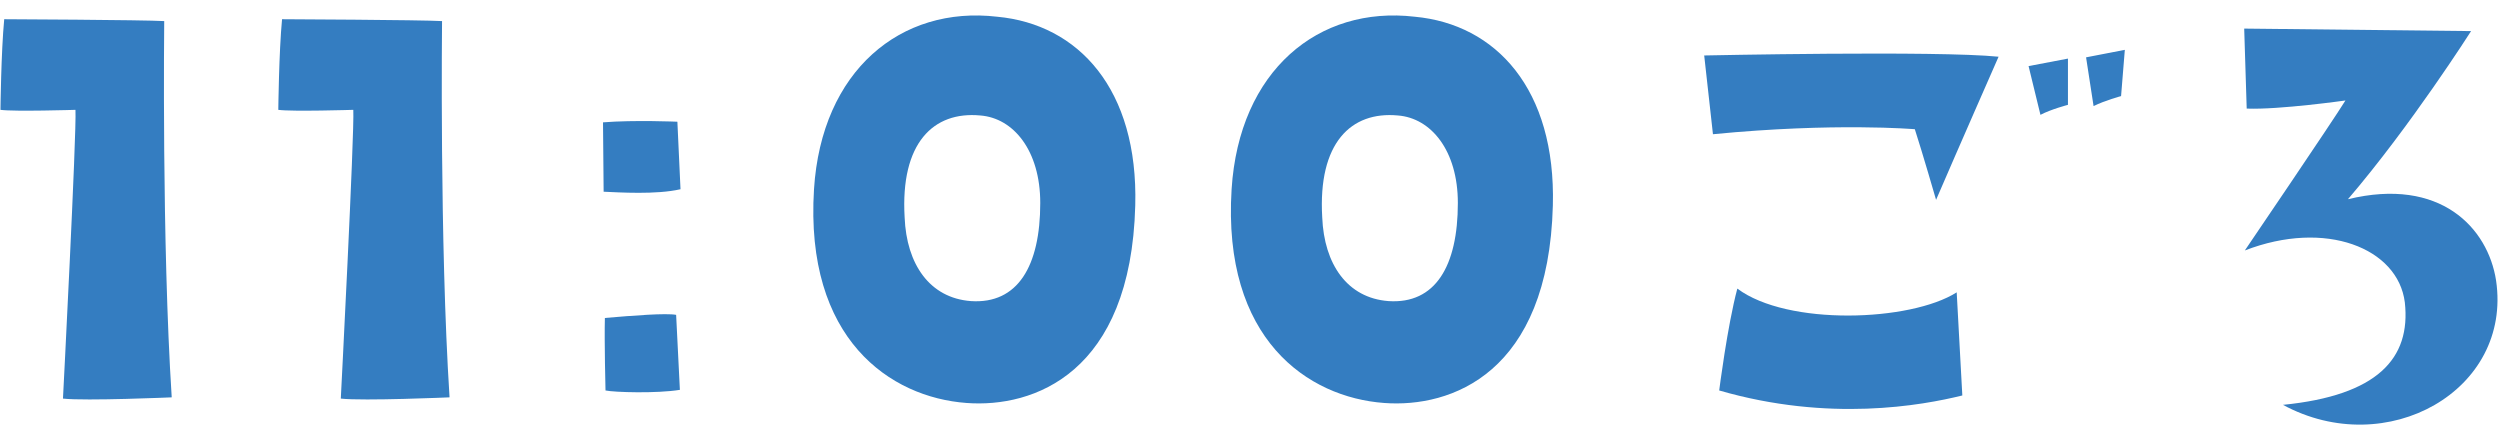
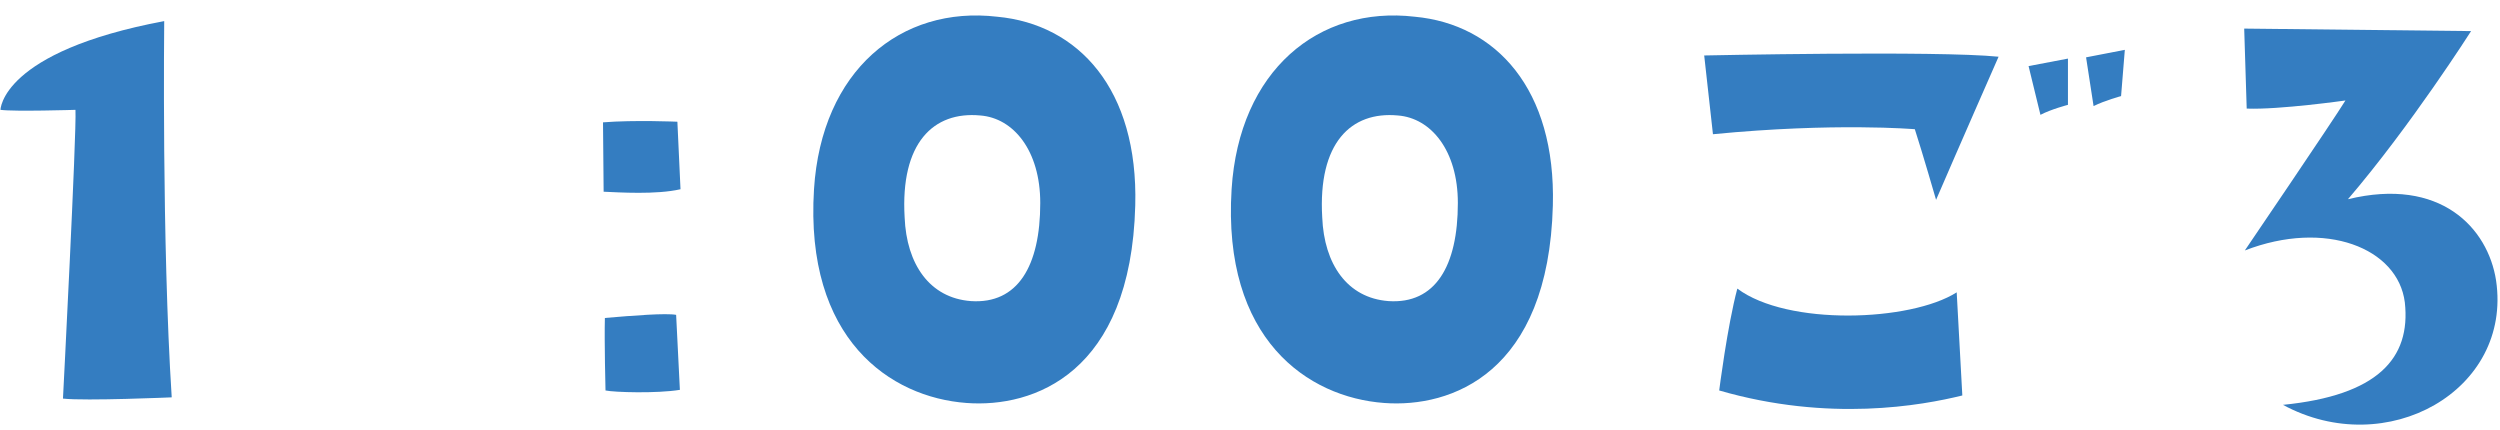
<svg xmlns="http://www.w3.org/2000/svg" width="128" height="22" viewBox="0 0 128 22" fill="none">
-   <path d="M3.864 5.624C3.928 6.776 3.224 20.408 3.224 20.408C4.376 20.536 8.792 20.344 8.792 20.344C8.28 12.408 8.408 1.08 8.408 1.08C7.352 1.016 0.216 0.984 0.216 0.984C0.056 2.648 0.024 5.624 0.024 5.624C0.728 5.72 3.864 5.624 3.864 5.624Z" fill="#347DC1" />
-   <path d="M18.089 5.624C18.153 6.776 17.449 20.408 17.449 20.408C18.601 20.536 23.017 20.344 23.017 20.344C22.505 12.408 22.633 1.08 22.633 1.08C21.577 1.016 14.441 0.984 14.441 0.984C14.281 2.648 14.249 5.624 14.249 5.624C14.953 5.72 18.089 5.624 18.089 5.624Z" fill="#347DC1" />
+   <path d="M3.864 5.624C3.928 6.776 3.224 20.408 3.224 20.408C4.376 20.536 8.792 20.344 8.792 20.344C8.28 12.408 8.408 1.08 8.408 1.08C0.056 2.648 0.024 5.624 0.024 5.624C0.728 5.72 3.864 5.624 3.864 5.624Z" fill="#347DC1" />
  <path d="M34.682 6.232C34.682 6.232 32.474 6.136 30.874 6.264L30.906 9.816C31.674 9.848 33.594 9.976 34.842 9.688L34.682 6.232ZM30.97 16.28C30.938 17.464 31.002 19.992 31.002 19.992C31.45 20.088 33.626 20.152 34.81 19.96L34.618 16.12C34.106 16.024 32.442 16.152 30.97 16.28Z" fill="#347DC1" />
  <path d="M49.485 20.632C52.909 20.888 57.901 19.128 58.125 10.52C58.285 4.568 55.213 1.24 51.053 0.856C46.125 0.28 42.061 3.608 41.677 9.688C41.197 17.368 45.581 20.344 49.485 20.632ZM50.189 5.912C51.885 6.04 53.261 7.704 53.261 10.392C53.261 13.624 52.109 15.576 49.709 15.416C47.597 15.256 46.413 13.528 46.317 11.128C46.093 7.32 47.789 5.688 50.189 5.912Z" fill="#347DC1" />
  <path d="M70.866 20.632C74.29 20.888 79.282 19.128 79.506 10.52C79.666 4.568 76.594 1.24 72.434 0.856C67.506 0.28 63.442 3.608 63.058 9.688C62.578 17.368 66.962 20.344 70.866 20.632ZM71.57 5.912C73.266 6.04 74.642 7.704 74.642 10.392C74.642 13.624 73.49 15.576 71.09 15.416C68.978 15.256 67.794 13.528 67.698 11.128C67.474 7.32 69.17 5.688 71.57 5.912Z" fill="#347DC1" />
  <path d="M107.191 5.432C107.767 5.144 108.599 4.92 108.599 4.92L108.791 2.552L106.807 2.936L107.191 5.432ZM105.879 3L103.863 3.384L104.471 5.88C105.015 5.592 105.879 5.368 105.879 5.368V3ZM87.255 2.84L87.703 6.872C93.943 6.264 98.039 6.616 98.039 6.616C98.423 7.8 99.127 10.232 99.127 10.232C100.215 7.704 102.327 2.904 102.327 2.904C99.191 2.584 87.255 2.84 87.255 2.84ZM88.951 14.776C88.439 16.696 88.023 19.992 88.023 19.992C93.655 21.624 98.391 20.76 100.471 20.248L100.183 14.968C97.815 16.472 91.511 16.696 88.951 14.776Z" fill="#347DC1" />
  <path d="M120.215 10.2C123.447 6.424 126.519 1.592 126.519 1.592L114.903 1.464L115.031 5.56C116.695 5.624 120.087 5.144 120.087 5.144C119.415 6.232 114.935 12.824 114.935 12.824C119.063 11.224 122.775 12.696 123.127 15.48C123.447 18.36 121.719 20.248 116.887 20.728C122.199 23.608 128.631 19.992 127.799 14.36C127.383 11.672 124.951 9.048 120.215 10.2Z" fill="#347DC1" />
</svg>